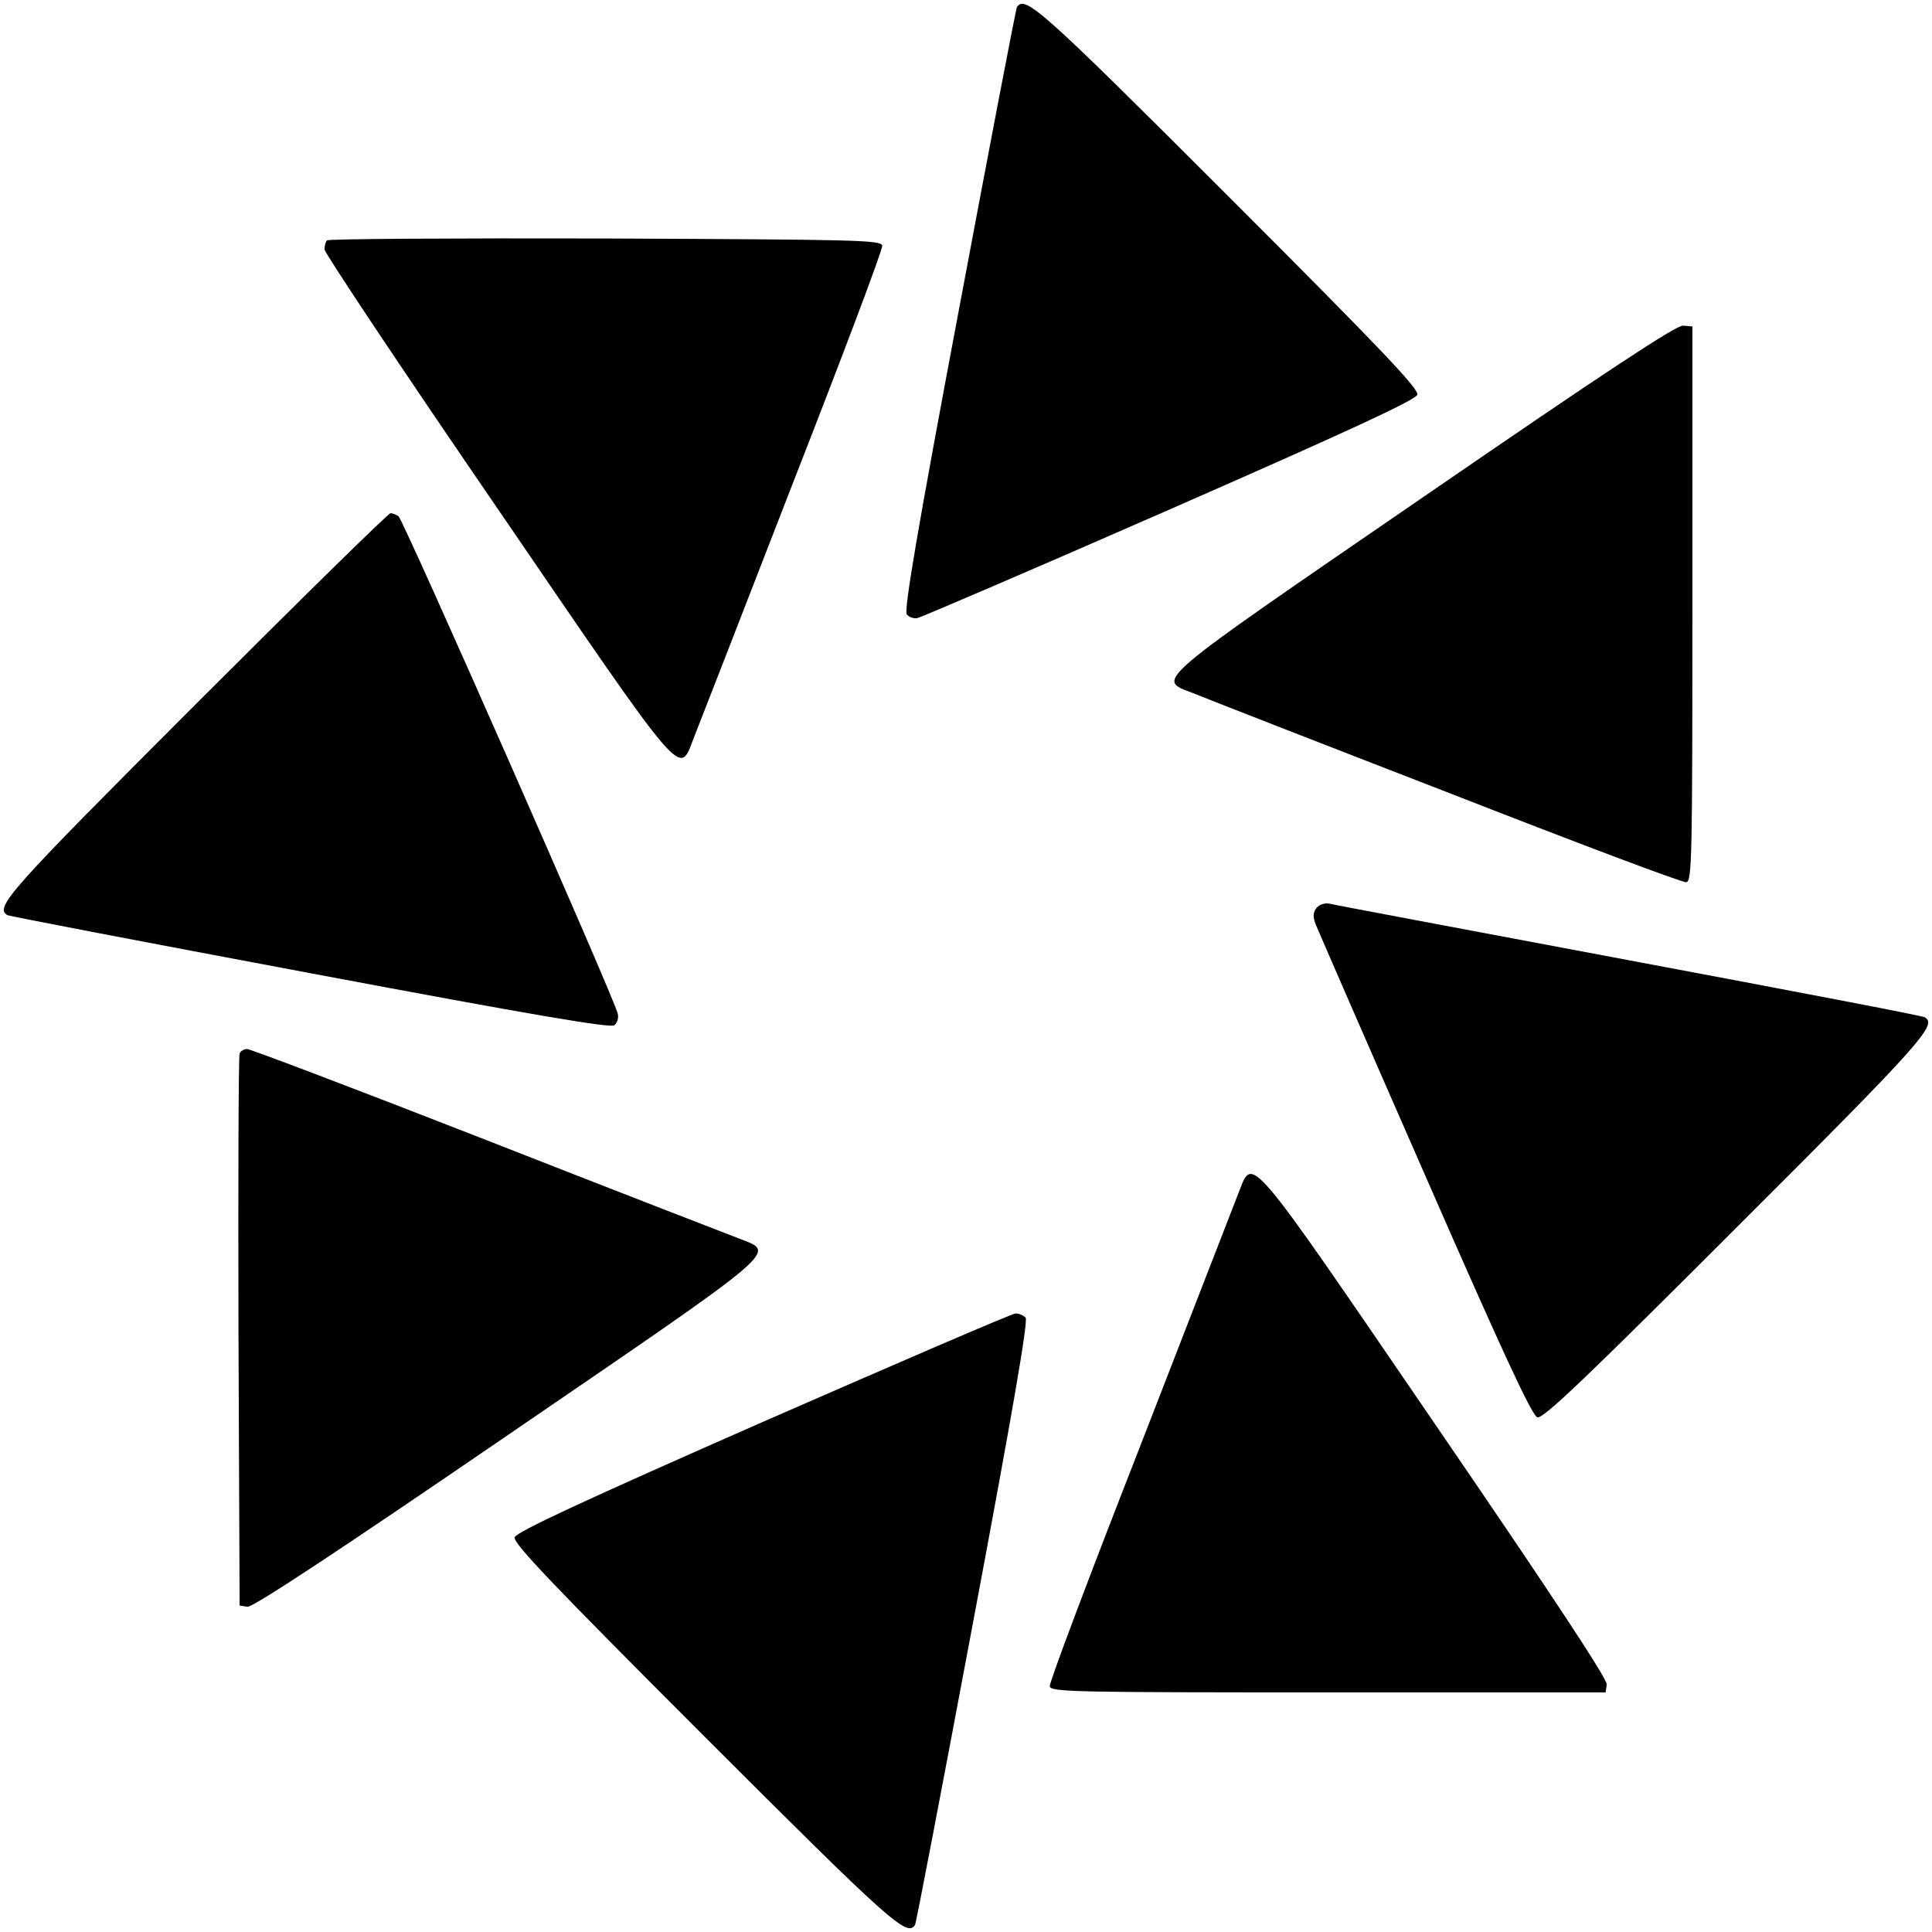
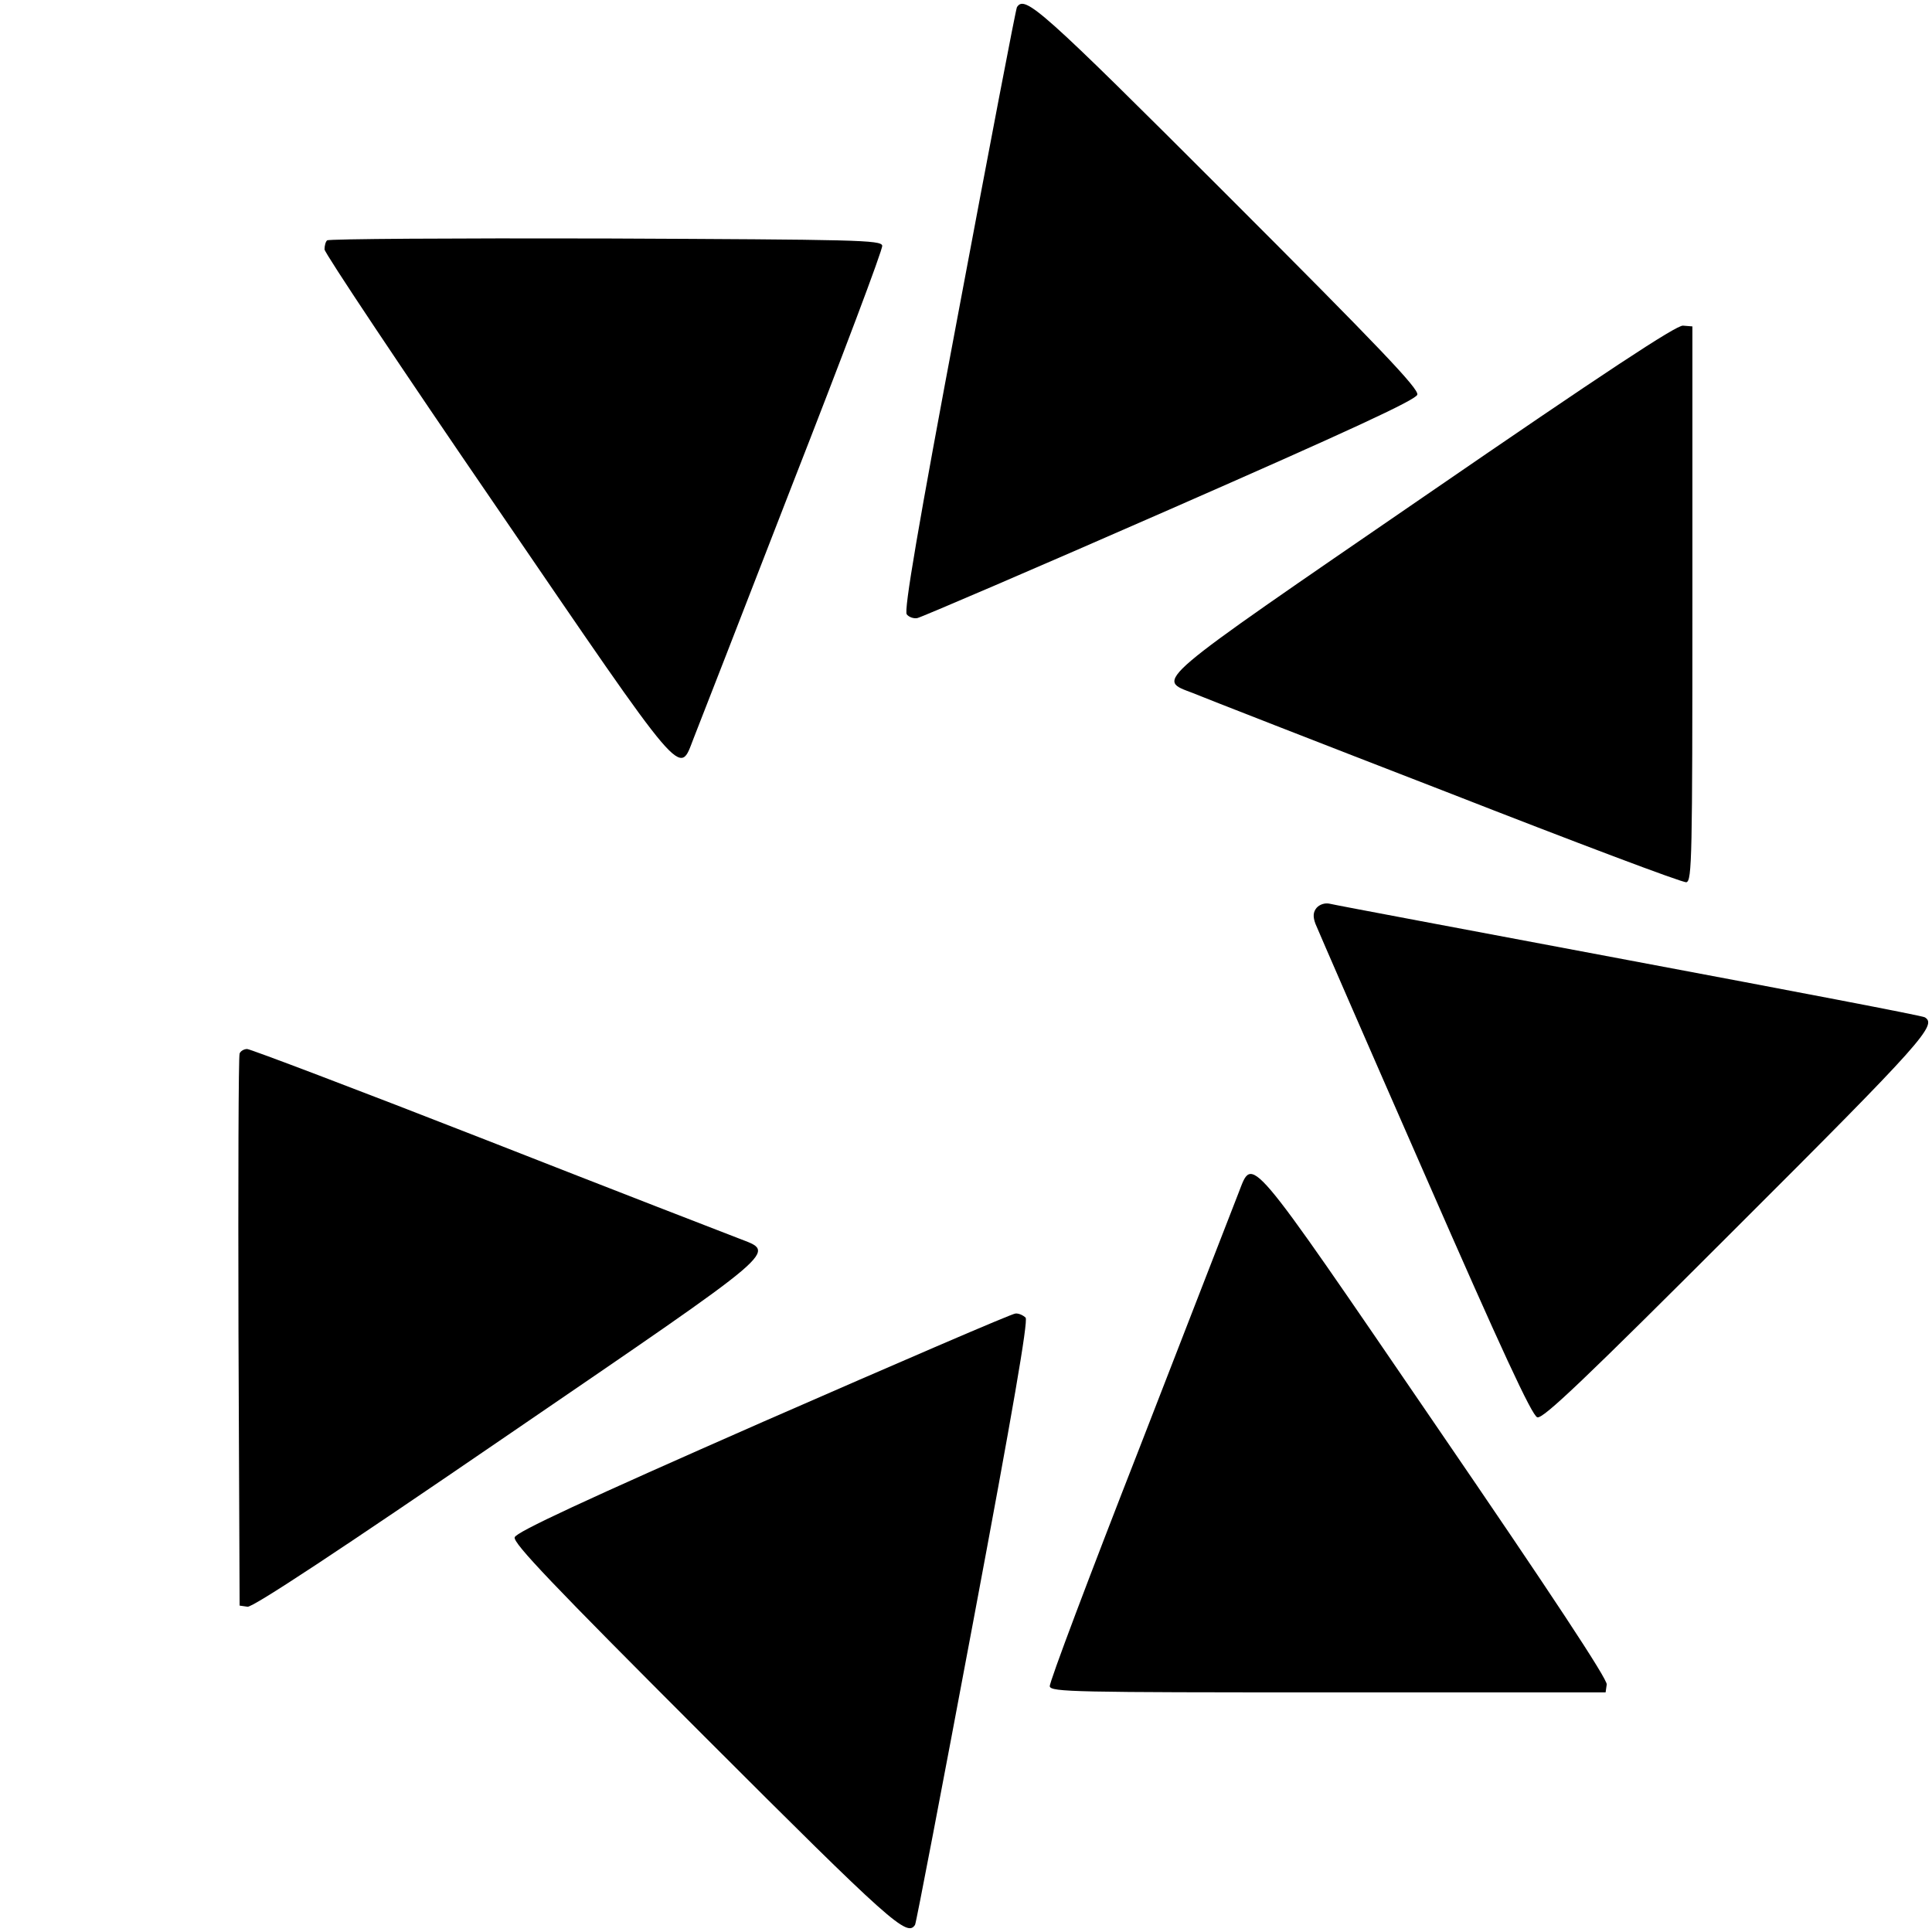
<svg xmlns="http://www.w3.org/2000/svg" version="1.0" width="512pt" height="512pt" viewBox="0 0 512 512" preserveAspectRatio="xMidYMid meet">
  <g transform="translate(0,512) scale(0.1,-0.1)" fill="#000000" stroke="none">
    <path d="M2695 5101 c-3 -5 -72 -366 -154 -803 -109 -578 -146 -797 -138 -806 5 -7 18 -12 28 -10 10 2 311 131 669 288 472 207 652 290 656 304 5 15 -100 125 -502 527 -497 497 -538 533 -559 500z" />
    <path d="M867 4483 c-4 -3 -7 -14 -7 -24 0 -9 205 -317 456 -683 505 -739 483 -713 522 -613 11 28 129 330 261 671 133 340 241 626 239 635 -3 15 -67 16 -734 19 -402 1 -734 -1 -737 -5z" />
    <path d="M3775 3805 c-734 -504 -711 -484 -613 -522 29 -12 331 -130 672 -262 340 -133 626 -241 635 -239 15 3 16 67 16 738 l0 735 -25 2 c-18 1 -205 -122 -685 -452z" />
-     <path d="M517 3252 c-494 -494 -531 -536 -498 -557 5 -3 366 -72 803 -154 590 -111 796 -146 806 -138 8 6 12 20 9 31 -7 36 -569 1311 -581 1318 -6 4 -16 8 -21 8 -6 0 -238 -228 -518 -508z" />
    <path d="M3489 2714 c-9 -11 -10 -23 -3 -42 6 -15 136 -314 290 -665 202 -462 284 -639 298 -643 15 -5 125 100 527 502 497 496 533 538 500 558 -5 4 -357 71 -783 151 -425 80 -783 147 -794 150 -13 3 -27 -2 -35 -11z" />
    <path d="M635 2328 c-3 -7 -4 -339 -3 -738 l3 -725 21 -3 c14 -2 240 147 687 453 740 506 714 484 615 523 -29 11 -331 128 -670 261 -340 133 -625 241 -633 241 -9 0 -18 -6 -20 -12z" />
    <path d="M3282 1958 c-11 -29 -129 -331 -261 -672 -133 -340 -241 -626 -239 -635 3 -15 67 -16 738 -16 l735 0 3 21 c2 14 -147 240 -453 687 -506 740 -484 714 -523 615z" />
    <path d="M2022 1352 c-473 -208 -654 -292 -658 -306 -5 -15 100 -125 502 -527 497 -497 538 -533 559 -500 3 5 72 366 154 803 105 559 146 797 139 806 -6 6 -18 12 -27 11 -9 0 -310 -130 -669 -287z" />
  </g>
</svg>